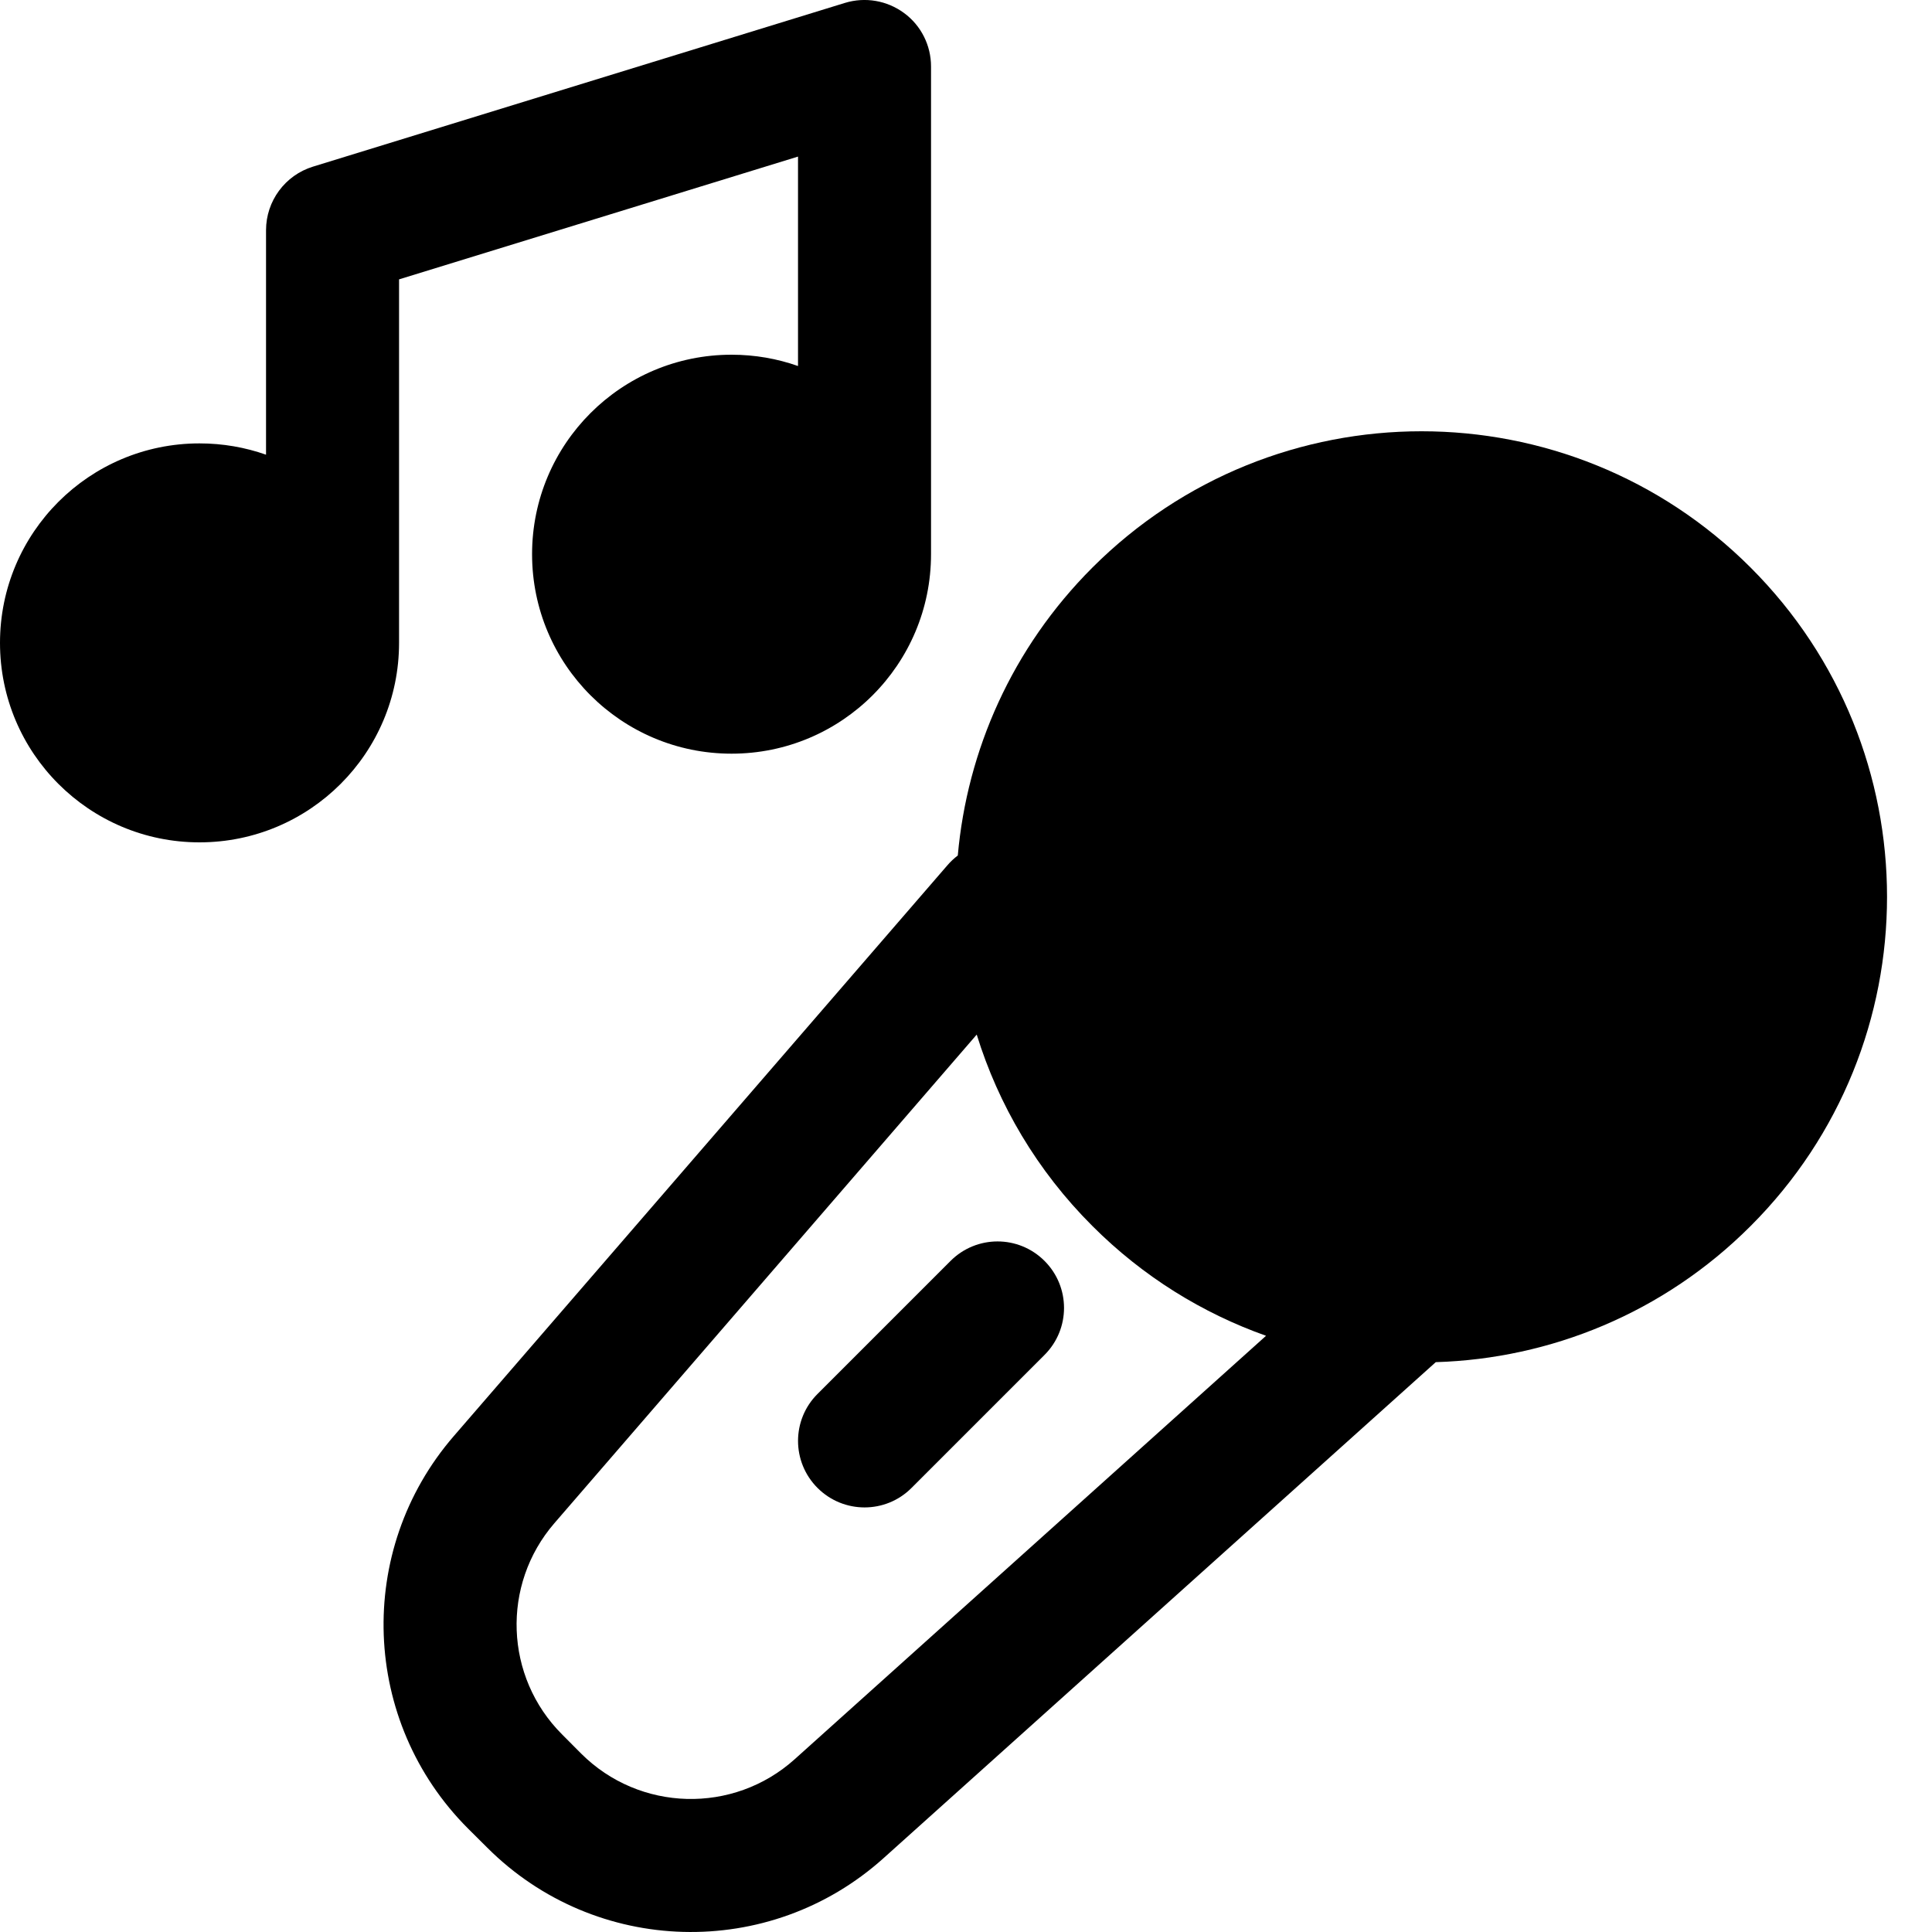
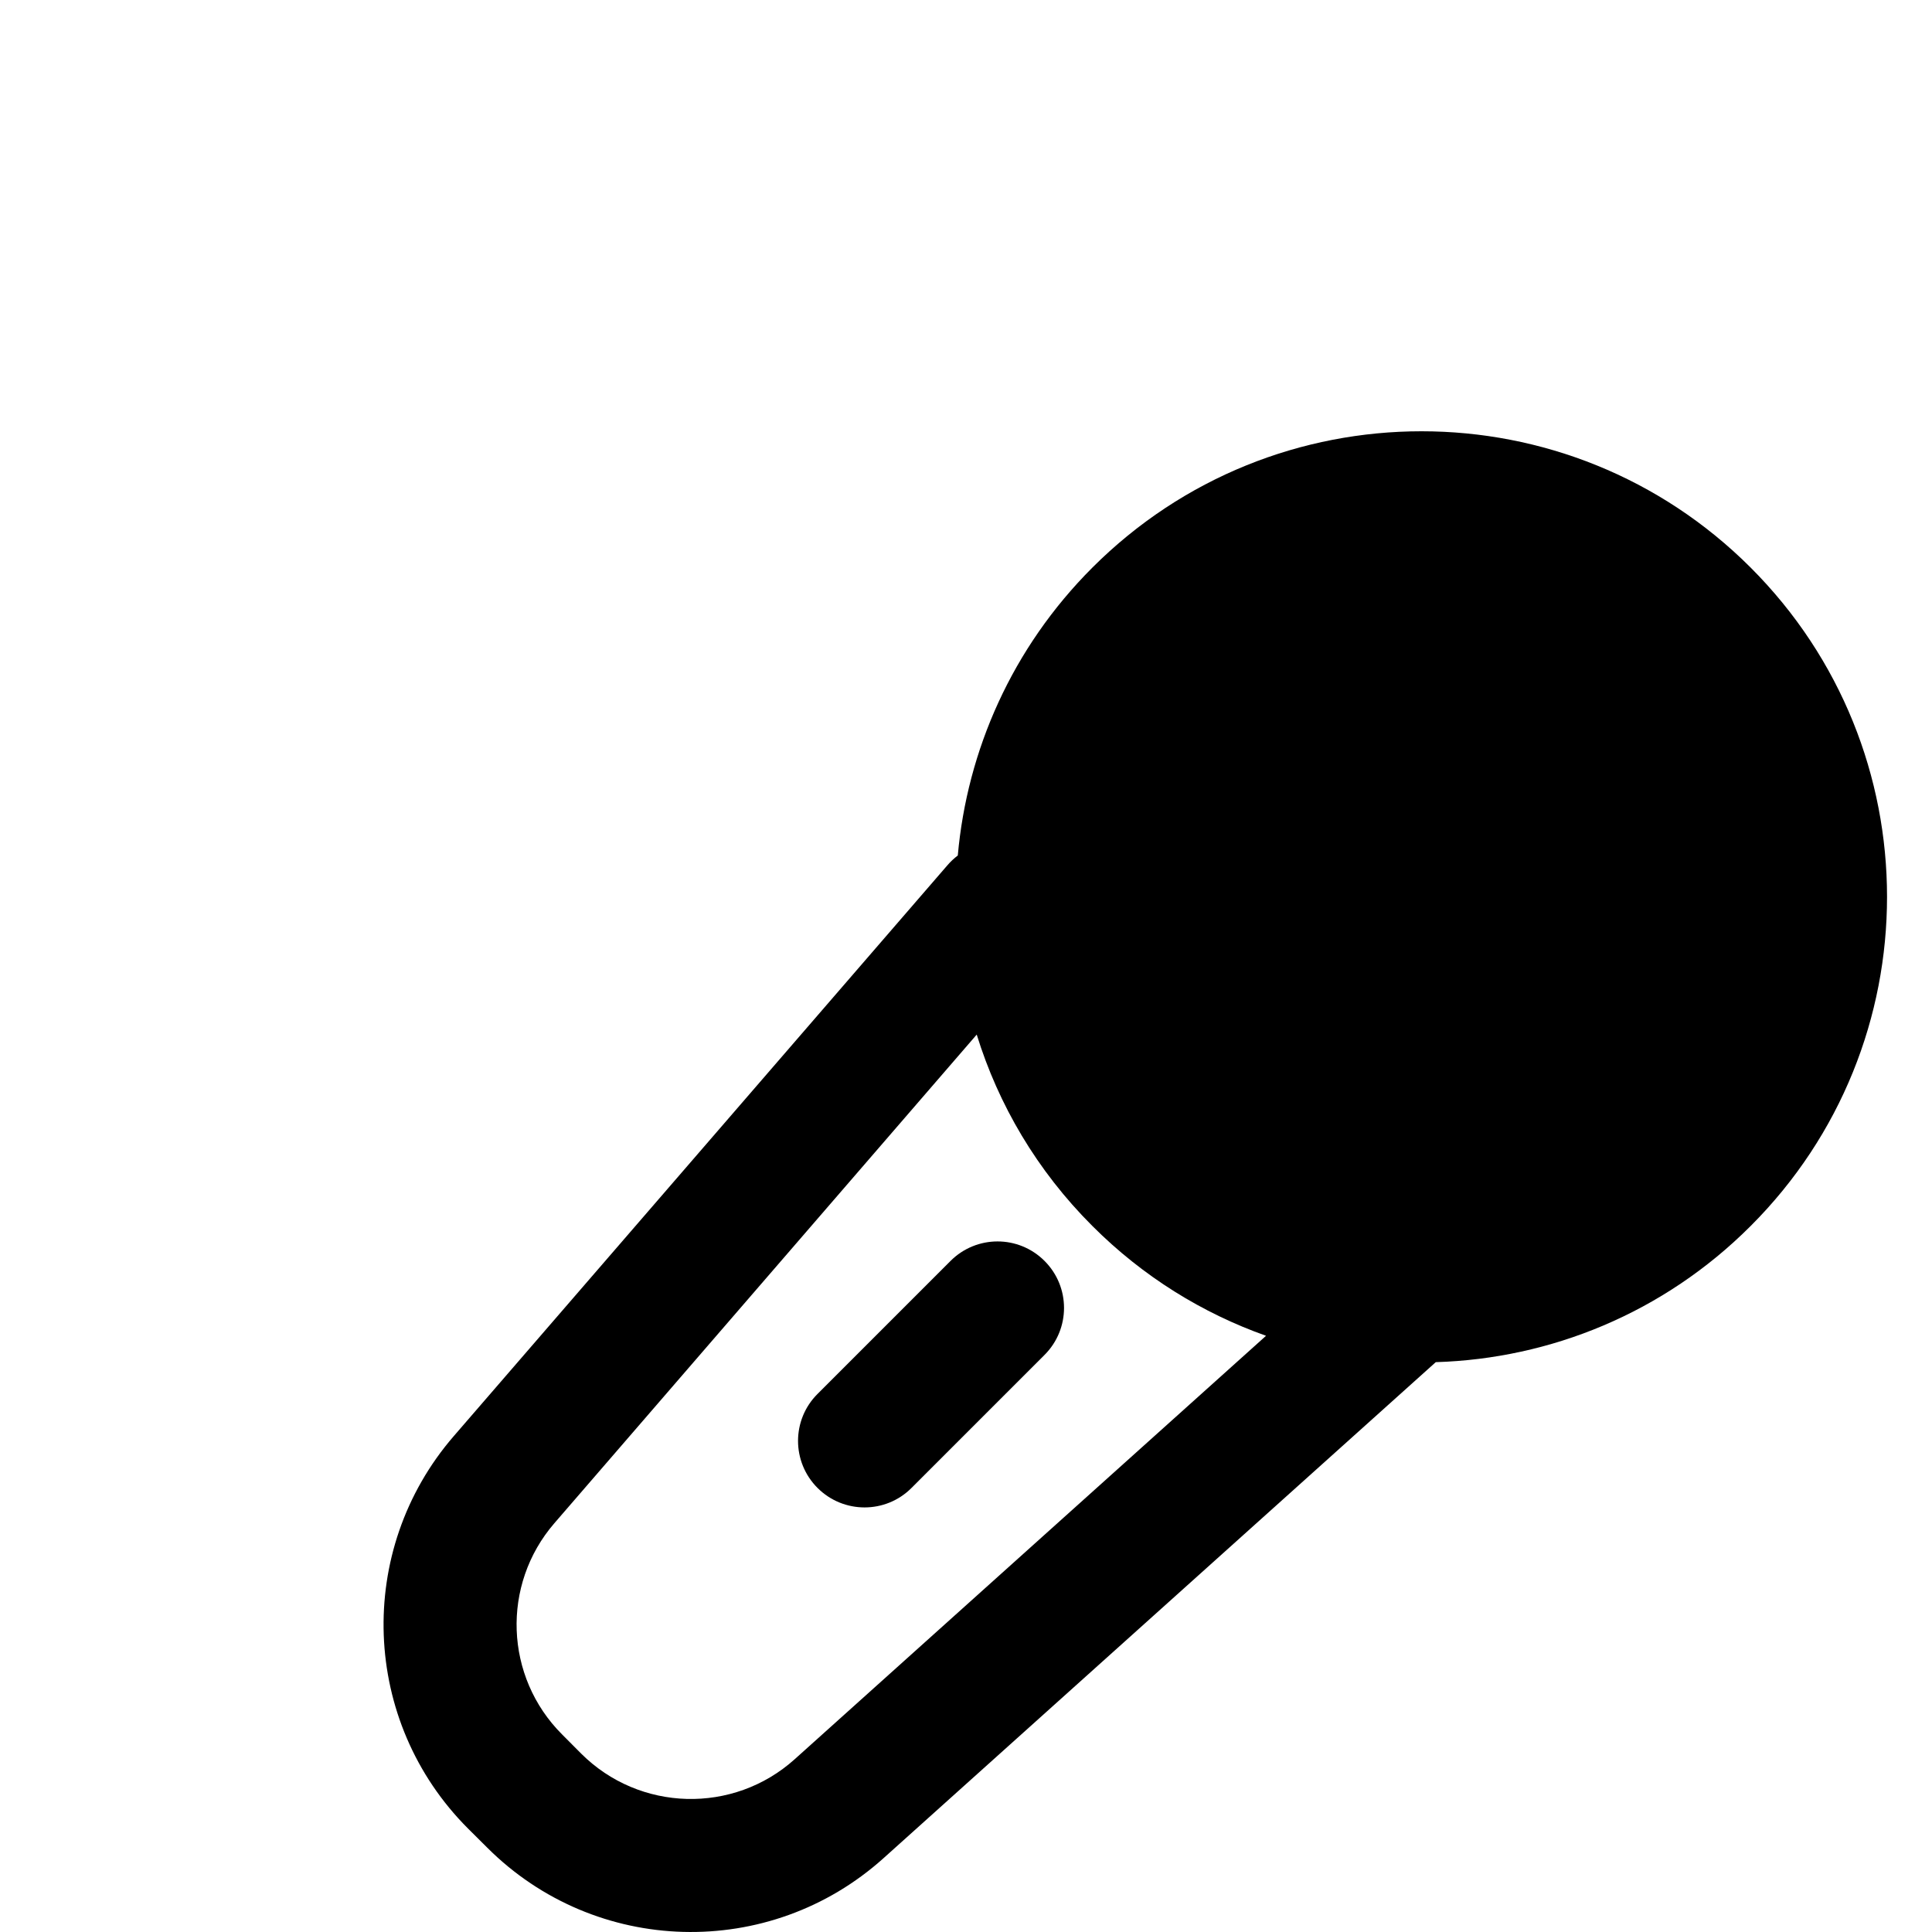
<svg xmlns="http://www.w3.org/2000/svg" viewBox="0 0 20 20" fill="none">
-   <path d="M8.261 1.621V3.789C8.046 3.713 7.814 3.672 7.573 3.672C6.432 3.672 5.508 4.596 5.508 5.737C5.508 6.878 6.432 7.802 7.573 7.802C8.714 7.802 9.638 6.878 9.638 5.737V0.688C9.638 0.47 9.535 0.264 9.359 0.135C9.183 0.005 8.956 -0.034 8.747 0.03L3.24 1.725C2.951 1.814 2.754 2.081 2.754 2.383V4.707C2.538 4.631 2.307 4.59 2.065 4.59C0.925 4.59 0 5.514 0 6.655C0 7.796 0.925 8.72 2.065 8.72C3.206 8.72 4.131 7.796 4.131 6.655V2.892L8.261 1.621Z" fill="black" />
-   <path d="M10.813 14.026C11.082 13.757 11.082 13.322 10.813 13.053C10.544 12.784 10.109 12.784 9.84 13.053L8.463 14.43C8.194 14.698 8.194 15.134 8.463 15.403C8.732 15.672 9.168 15.672 9.436 15.403L10.813 14.026Z" fill="black" />
+   <path d="M10.813 14.026C11.082 13.757 11.082 13.322 10.813 13.053C10.544 12.784 10.109 12.784 9.84 13.053L8.463 14.43C8.194 14.698 8.194 15.134 8.463 15.403C8.732 15.672 9.168 15.672 9.436 15.403L10.813 14.026" fill="black" />
  <path fill-rule="evenodd" clip-rule="evenodd" d="M11.308 5.876C13.19 3.994 16.241 3.994 18.123 5.876C20.005 7.758 20.005 10.81 18.123 12.691C17.22 13.595 16.047 14.065 14.863 14.101L9.146 19.236C7.966 20.296 6.164 20.247 5.043 19.126L4.844 18.928C3.739 17.822 3.674 16.05 4.697 14.867L9.806 8.959C9.839 8.92 9.876 8.886 9.915 8.856C10.012 7.769 10.476 6.708 11.308 5.876ZM11.308 12.691C11.833 13.217 12.45 13.595 13.106 13.828L8.226 18.212C7.591 18.782 6.62 18.756 6.016 18.153L5.818 17.954C5.223 17.359 5.188 16.405 5.739 15.768L10.111 10.71C10.335 11.435 10.734 12.118 11.308 12.691Z" fill="black" />
</svg>